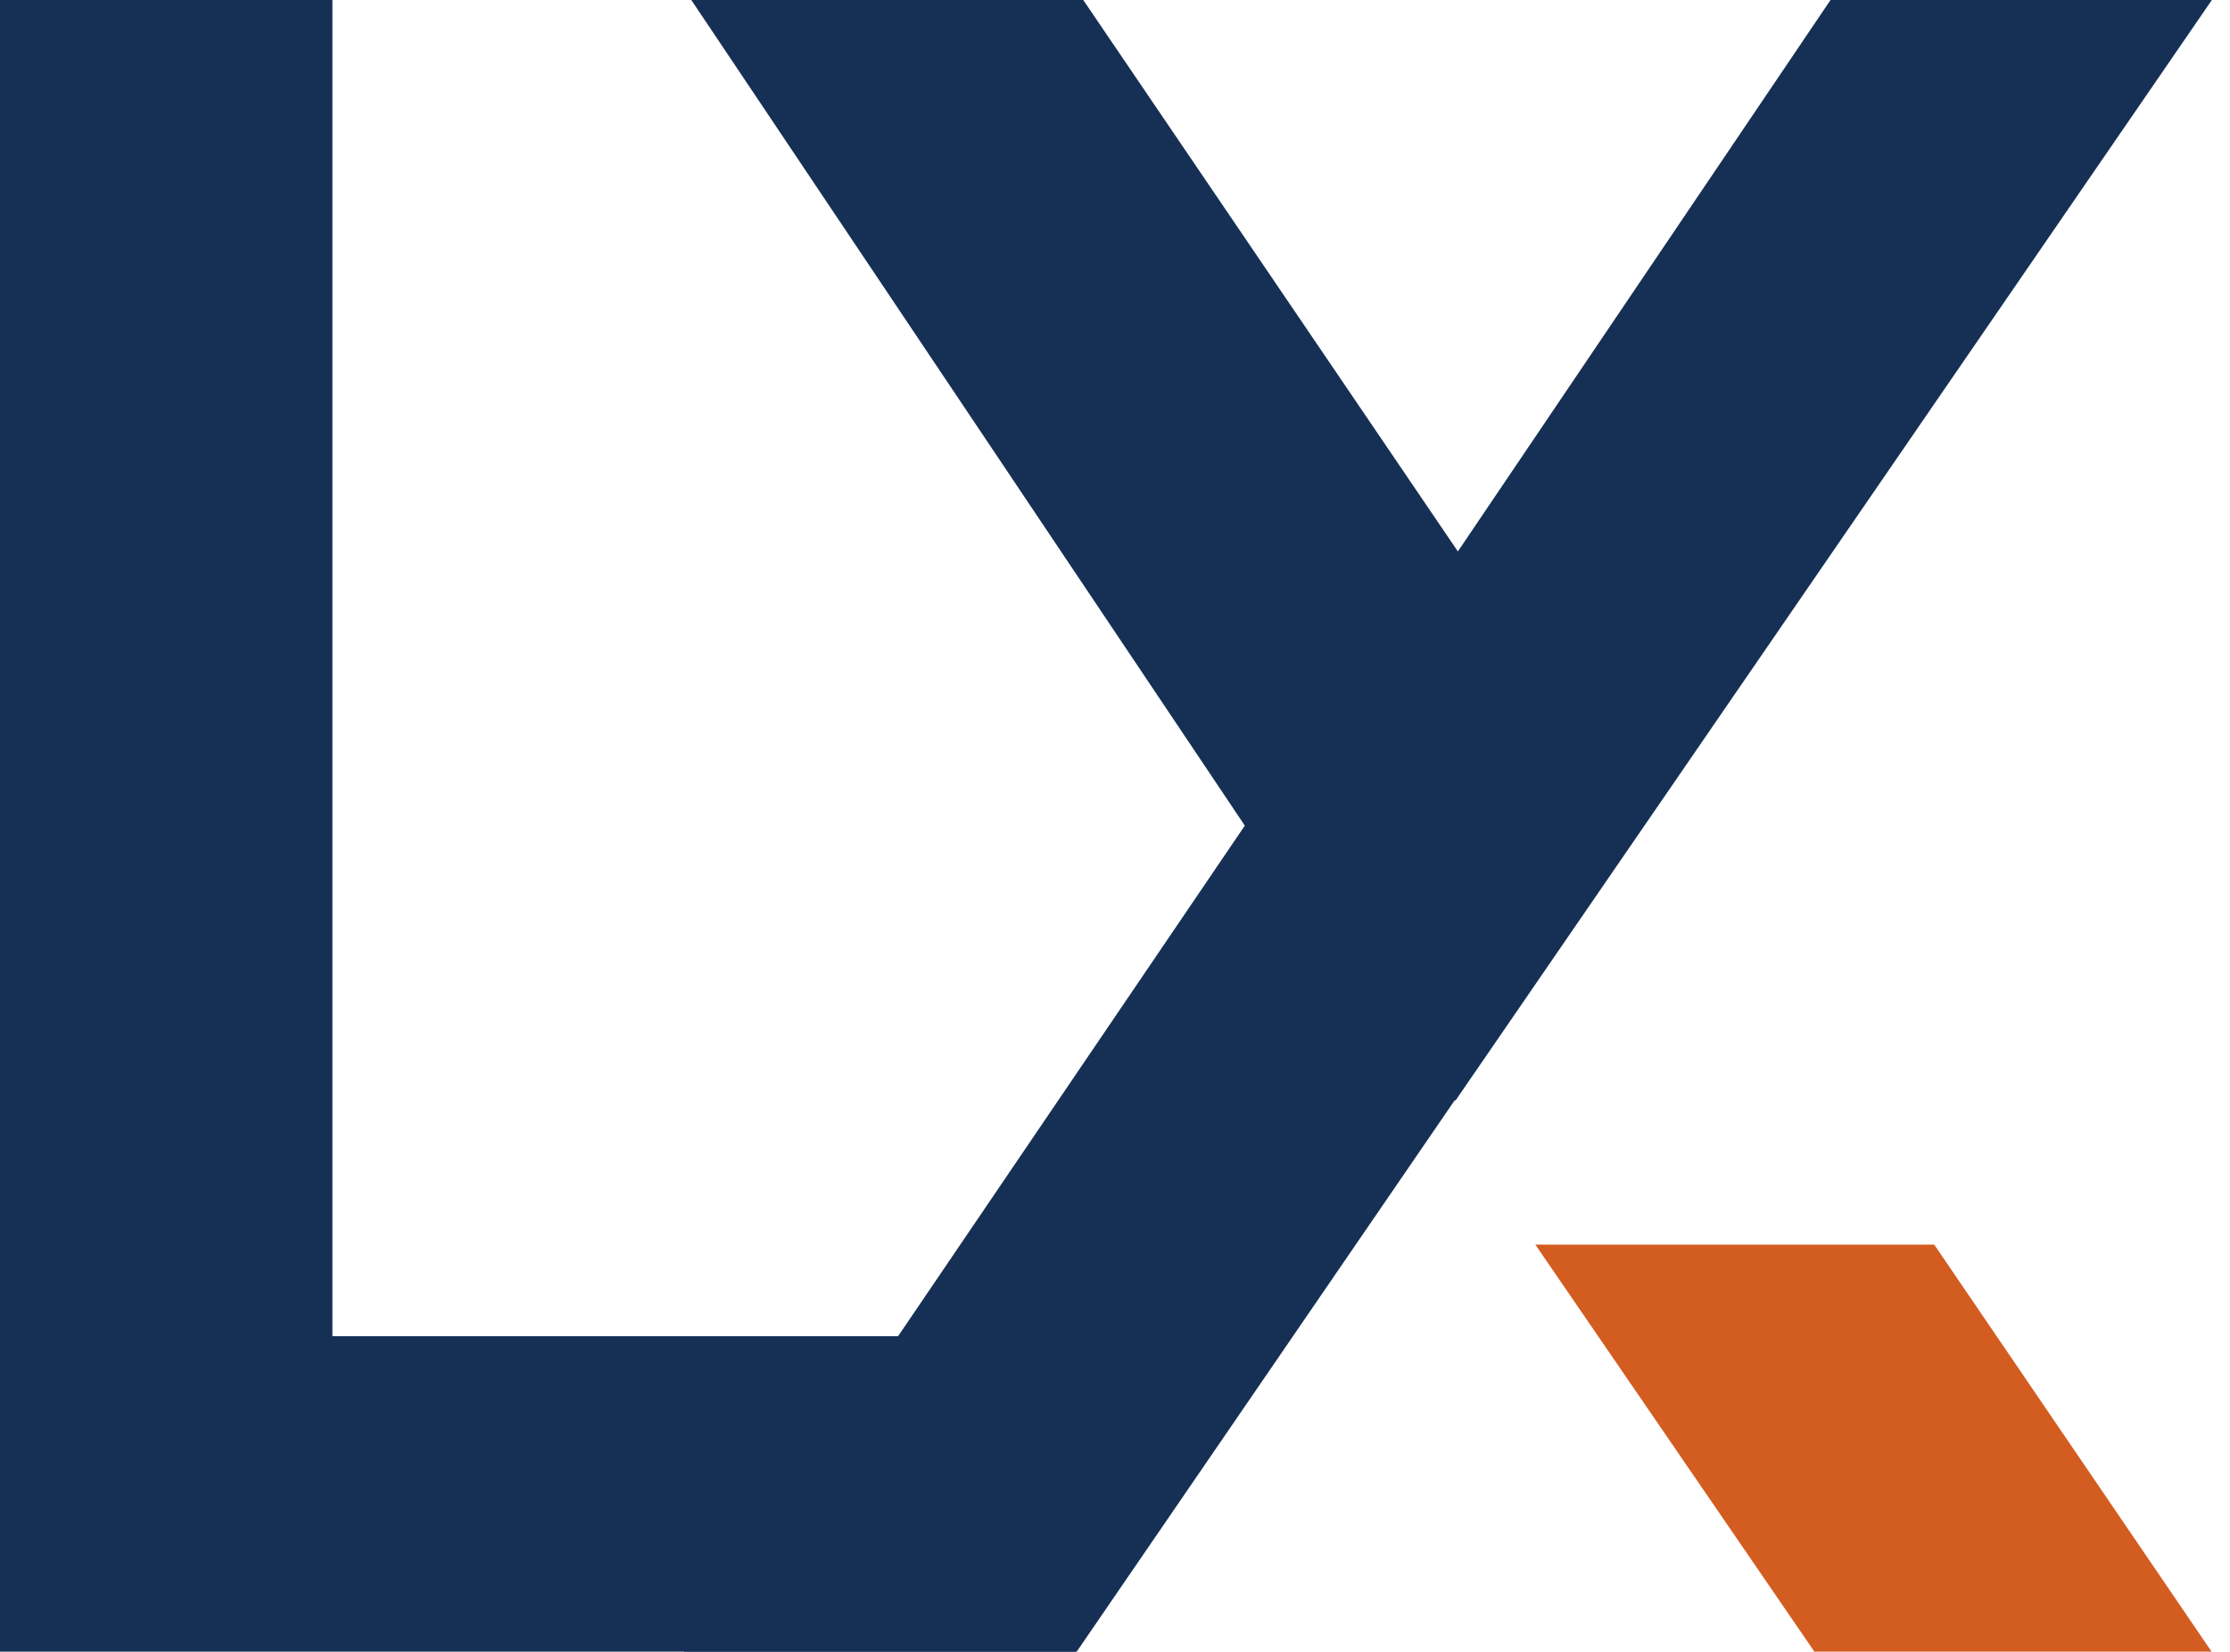
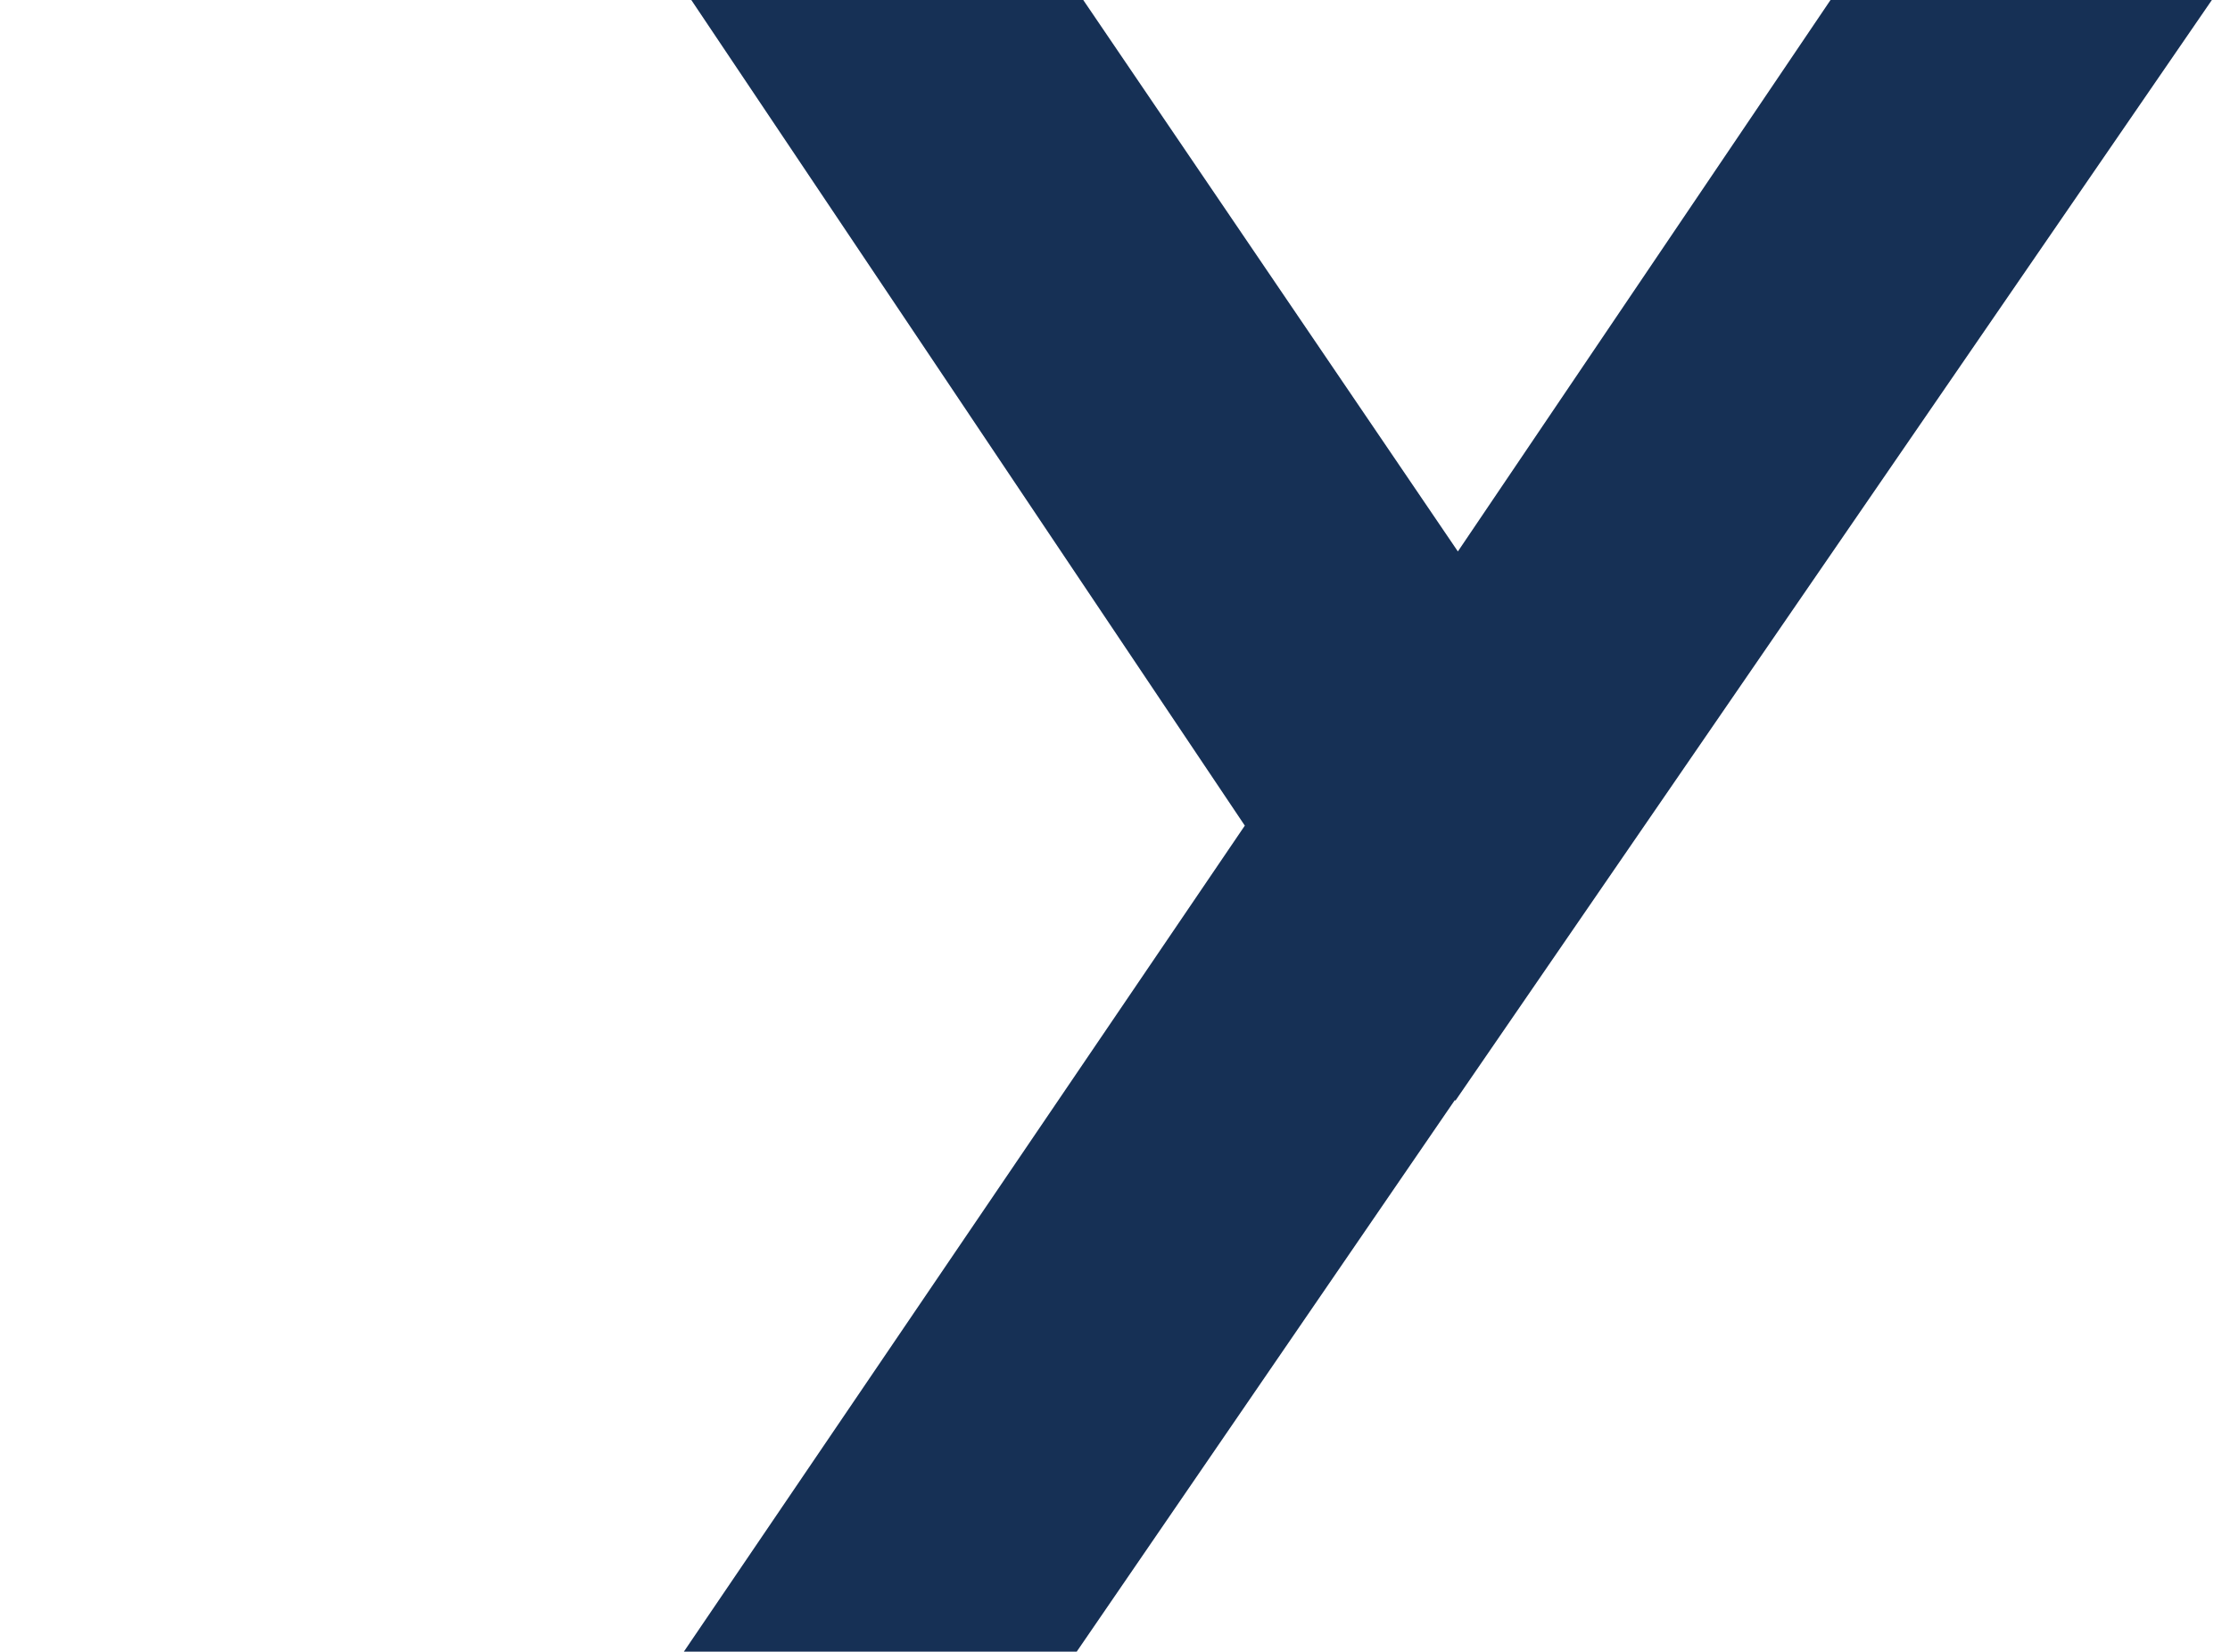
<svg xmlns="http://www.w3.org/2000/svg" id="Layer_1" data-name="Layer 1" viewBox="0 0 225.13 166.74">
  <defs>
    <style>      .cls-1 {        fill: #163055;      }      .cls-2 {        fill: #d35c20;      }    </style>
  </defs>
-   <path class="cls-1" d="m0,0h33.56v134.89h75.03v31.85H0V0Z" />
  <g>
    <polygon class="cls-1" points="184.8 0 147.18 55.67 109.36 0 69.79 0 125.67 83.35 69.04 166.74 108.7 166.74 146.88 111.05 146.93 111.12 223.3 0 184.8 0" />
-     <polygon class="cls-2" points="195.27 125.65 155 125.65 183.17 166.74 223.27 166.74 195.27 125.65" />
  </g>
</svg>